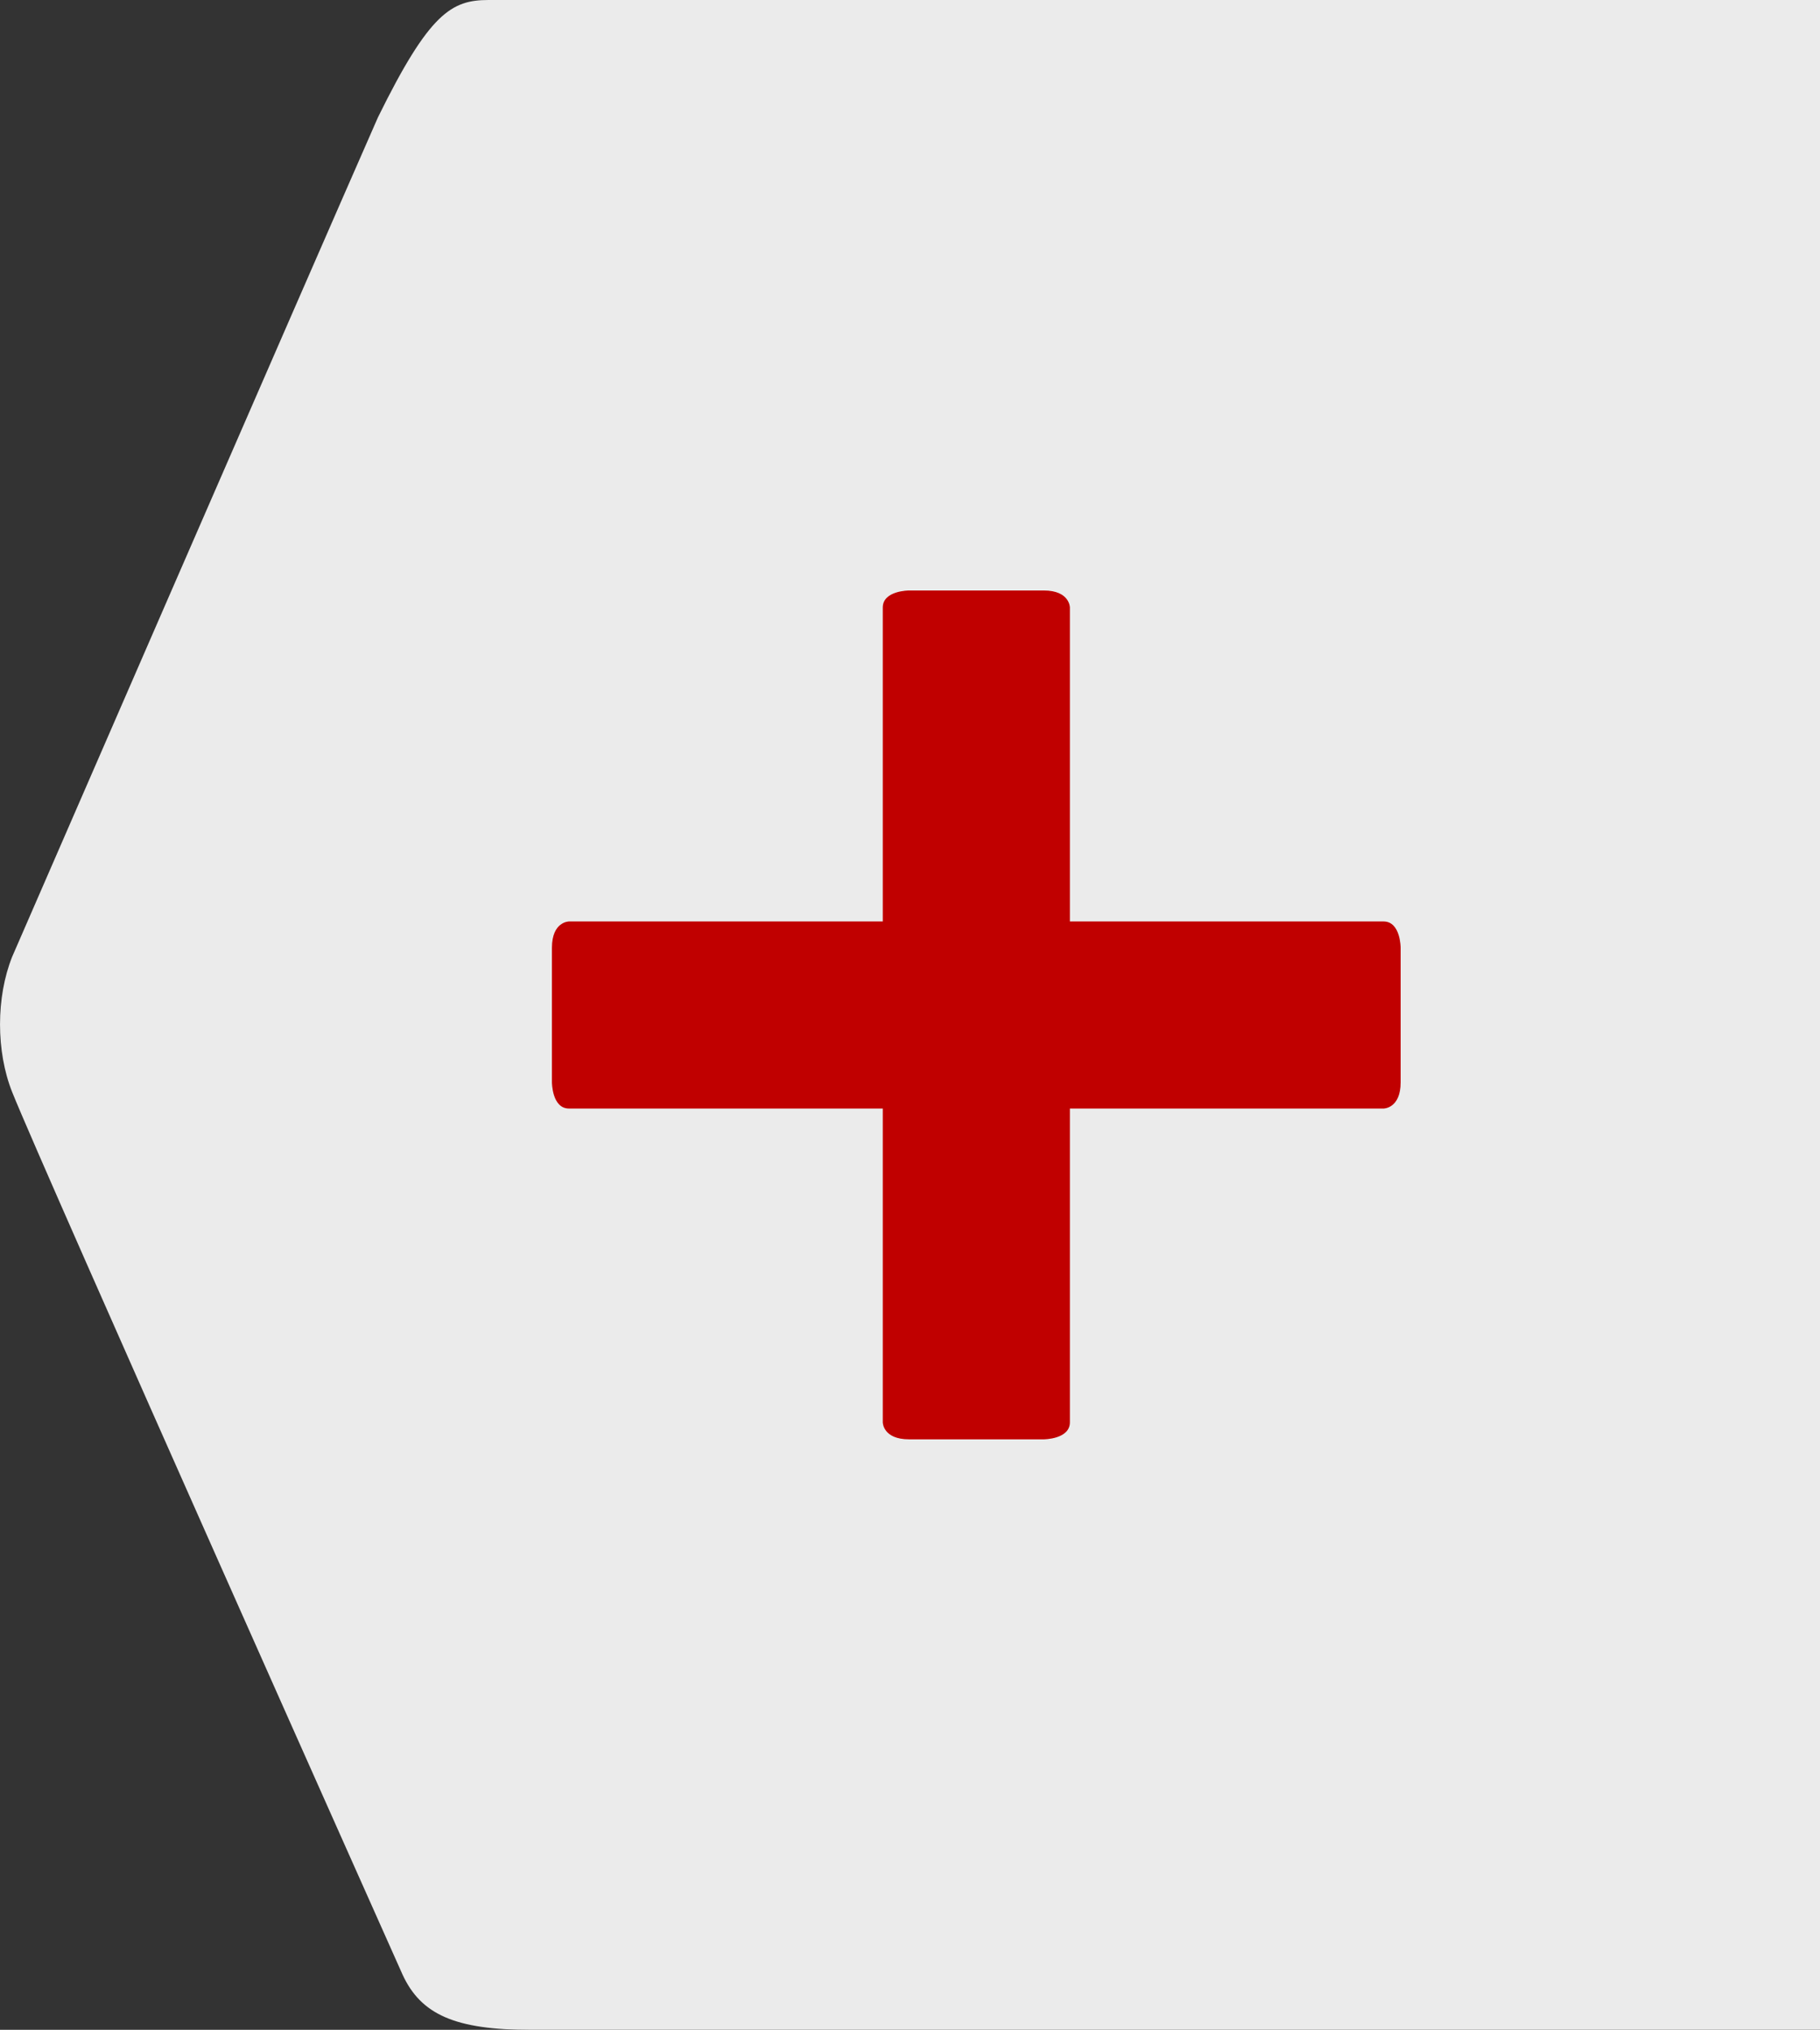
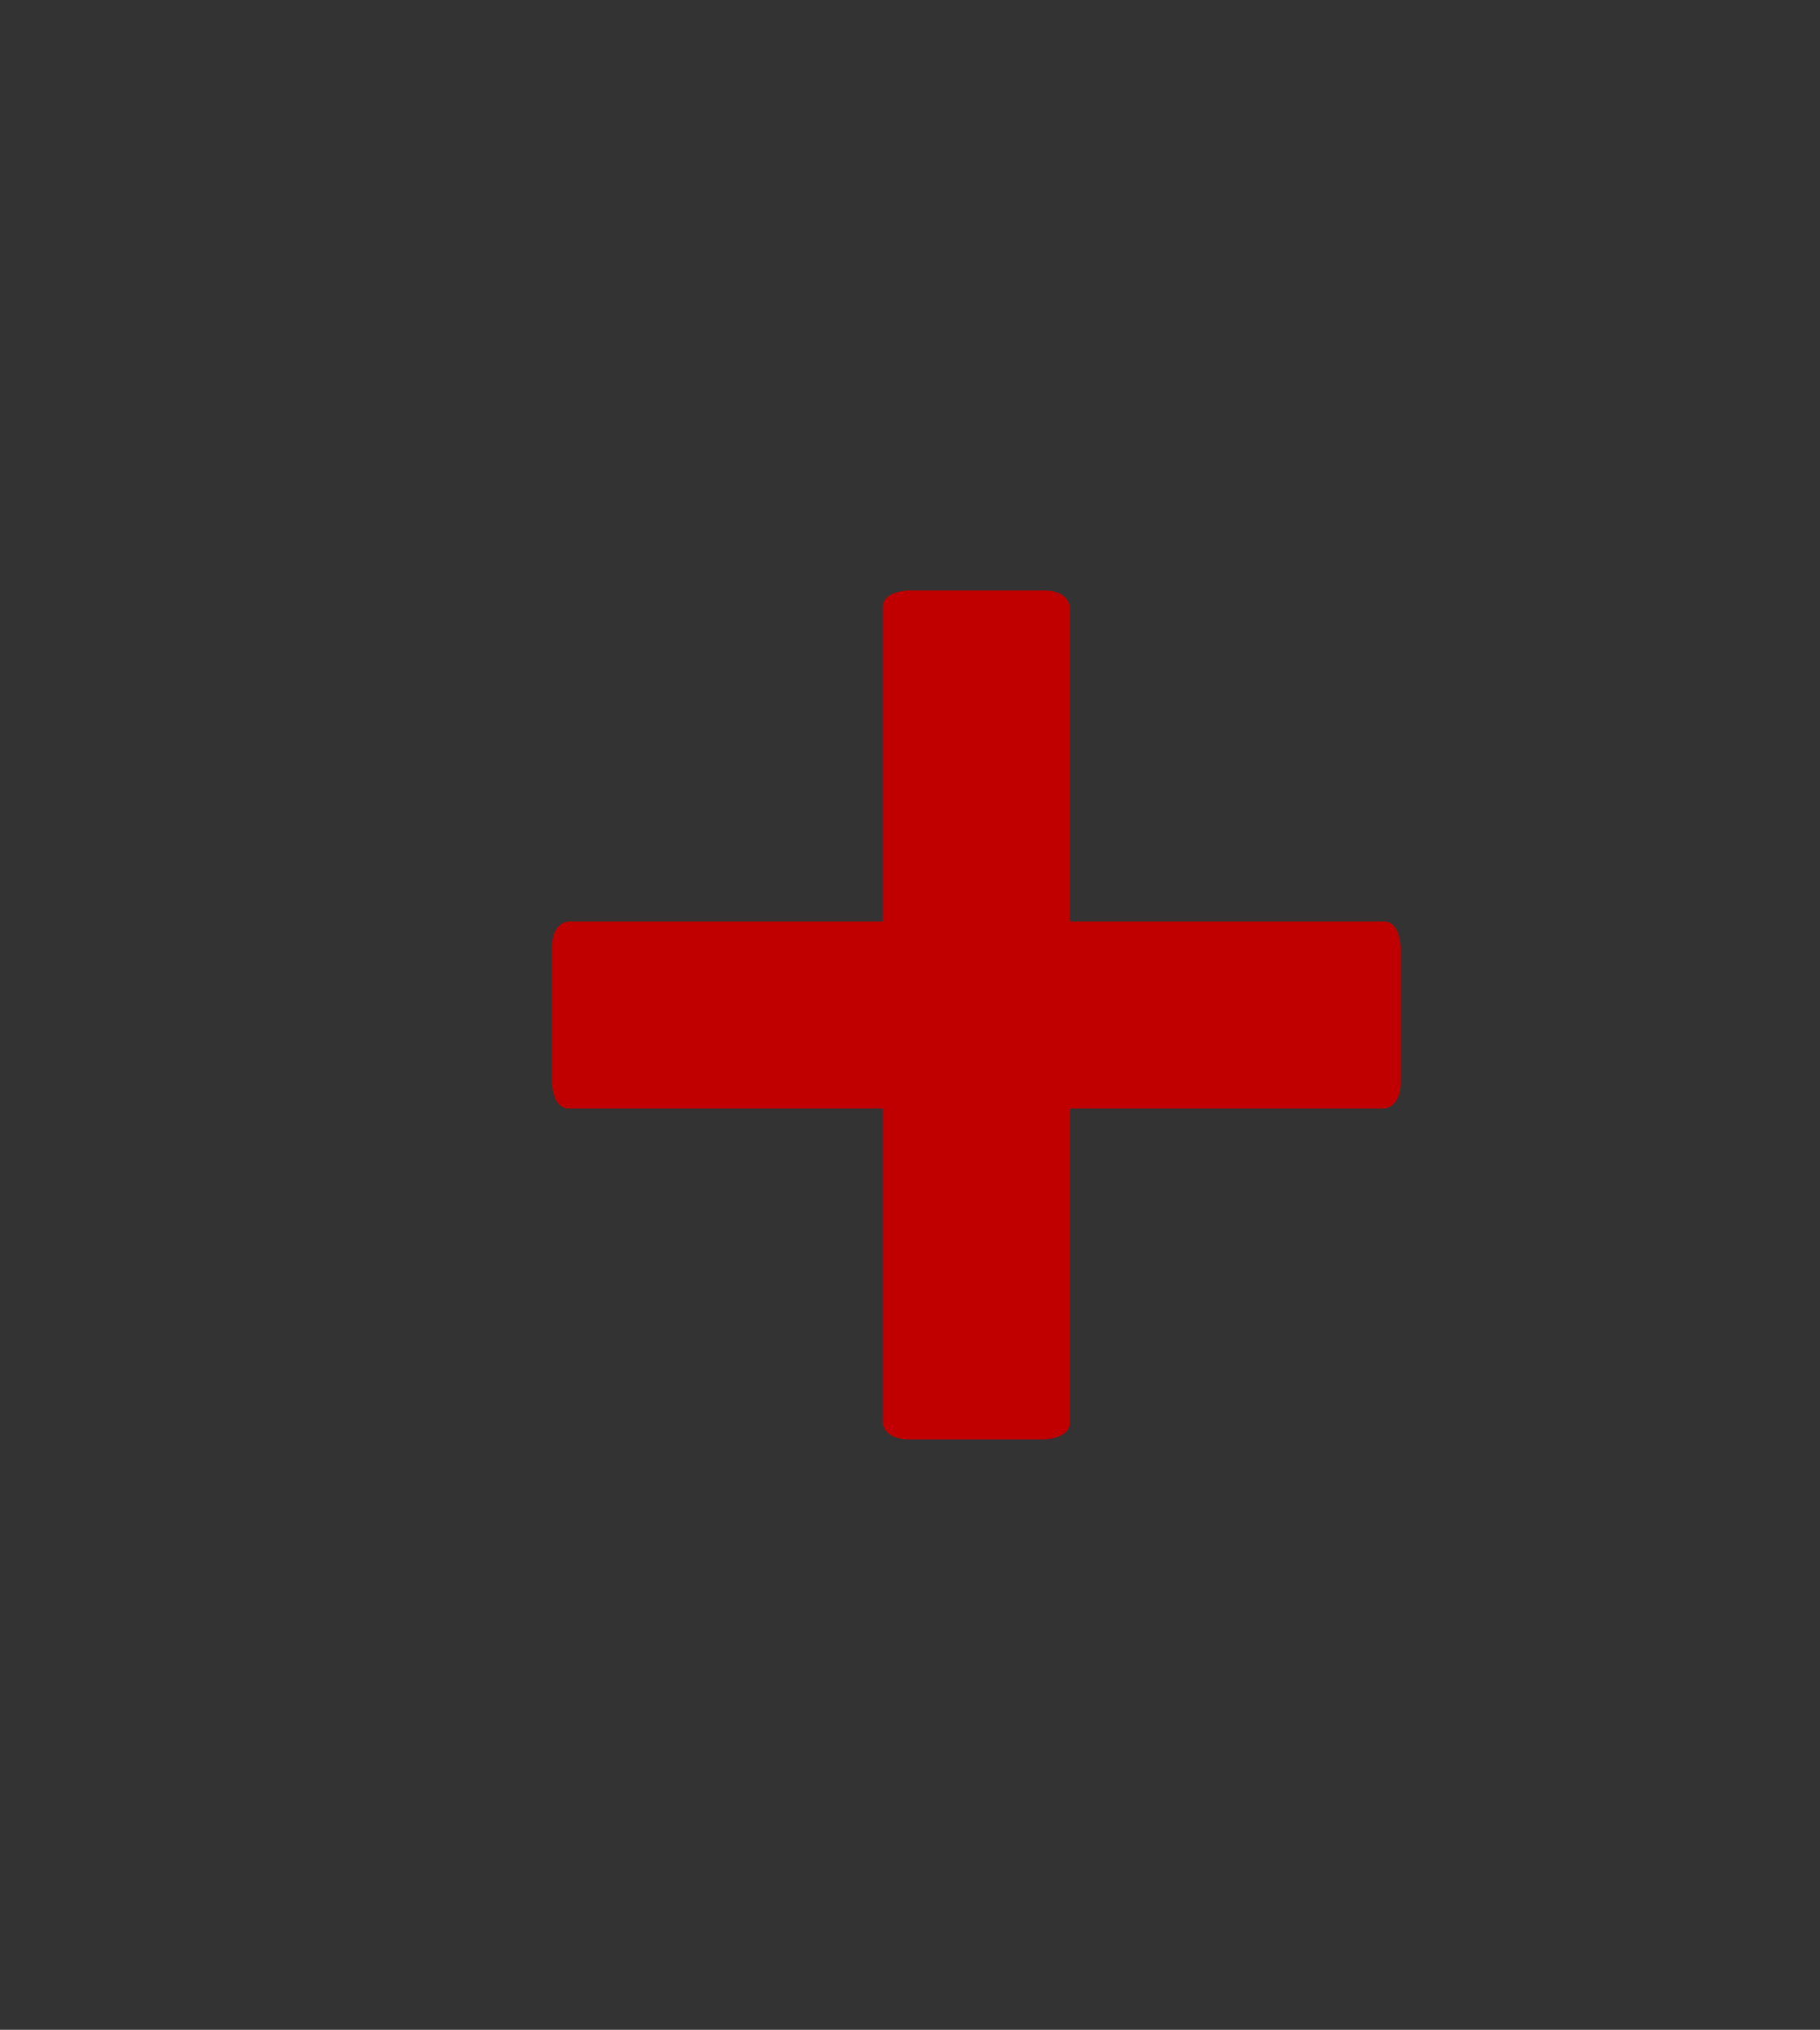
<svg xmlns="http://www.w3.org/2000/svg" version="1.1" id="Livello_1" x="0px" y="0px" width="19.452px" height="21.691px" viewBox="0 0 19.452 21.691" enable-background="new 0 0 19.452 21.691" xml:space="preserve">
  <rect x="0" y="0" width="19.452" height="21.691" fill="#333333" stroke="none" />
  <path fill="#D4D4CE" d="M-825.079,64.24" />
  <rect fill="none" width="19.452" height="21.691" />
  <g>
    <rect fill="none" width="19.452" height="21.691" />
    <g opacity="0.9">
      <g>
-         <path fill="#FFFFFF" d="M19.452,0H5.222C4.828,0,4.59,0.134,4.039,1.255C3.316,2.898,0.13,10.224,0.13,10.224     c-0.173,0.433-0.173,1.012,0,1.446c0.328,0.821,4.172,9.43,4.172,9.43c0.197,0.428,0.561,0.592,1.38,0.592h13.77" />
-       </g>
+         </g>
    </g>
    <path fill="#c00000" d="M14.788,11.846c0,0,0.182,0,0.182-0.28v-1.438c0,0,0-0.281-0.182-0.281H6.081c0,0-0.182,0-0.182,0.281   v1.438c0,0,0,0.28,0.182,0.28H14.788z" />
    <path fill="#c00000" d="M11.435,6.492c0,0,0-0.182-0.28-0.182H9.716c0,0-0.281,0-0.281,0.182v8.707c0,0,0,0.182,0.281,0.182h1.439   c0,0,0.28,0,0.28-0.182V6.492z" />
  </g>
  <rect fill="none" width="19.452" height="21.691" />
</svg>